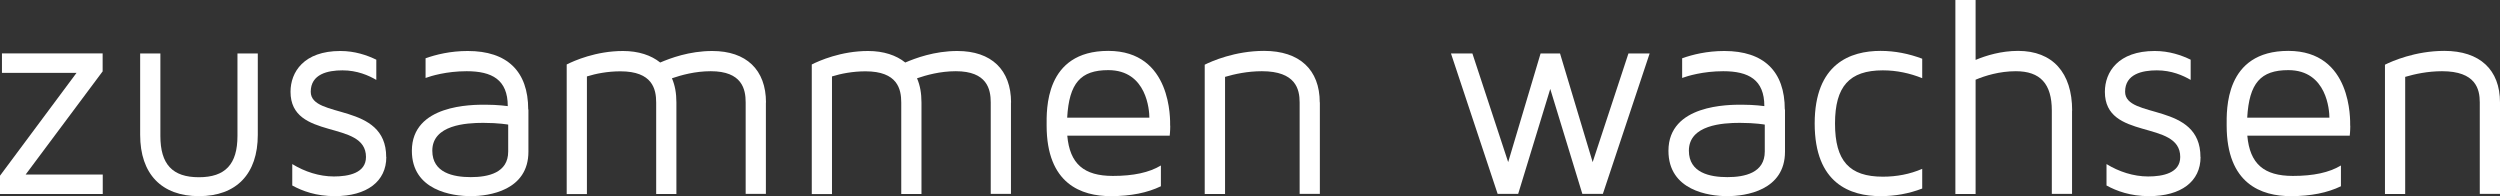
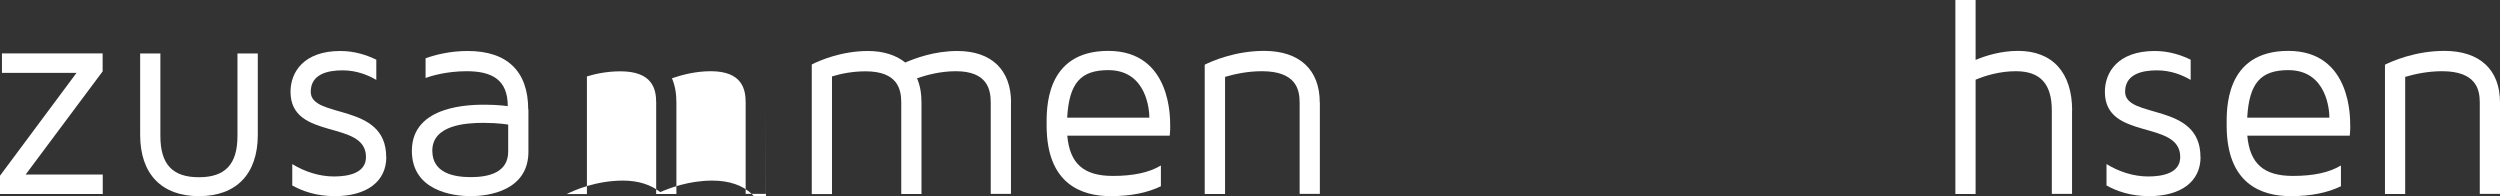
<svg xmlns="http://www.w3.org/2000/svg" id="Ebene_1" version="1.1" viewBox="0 0 229.93 18.04">
  <rect x="0" y="0" width="229.93" height="18.04" fill="#333333" stroke="none" />
  <defs>
    <style>
      .st0 {
        fill: #fff;
      }
    </style>
  </defs>
  <path class="st0" d="M9.45,6.55l-7.09,9.5h7.09v1.79H0v-1.68L7.04,6.7H.18v-1.79h9.26v1.63Z" />
  <path class="st0" d="M23.71,4.92v7.48c0,3.6-1.97,5.64-5.41,5.64s-5.41-2.04-5.41-5.64v-7.48h1.86v7.58c0,2.61,1.11,3.8,3.54,3.8s3.55-1.19,3.55-3.8v-7.58h1.86Z" />
  <path class="st0" d="M35.53,14.44c0,2.25-1.79,3.6-4.74,3.6-1.71,0-2.98-.47-3.91-.98v-1.97c1.14.7,2.48,1.14,3.83,1.14s2.95-.31,2.95-1.79c0-3.47-6.94-1.47-6.94-6,0-1.81,1.22-3.75,4.58-3.75,1.35,0,2.46.39,3.31.8v1.86c-.7-.41-1.76-.88-3.11-.88s-2.92.34-2.92,1.97c0,2.54,6.94.93,6.94,6Z" />
  <path class="st0" d="M48.6,10.07v3.88c0,3.57-3.62,4.09-5.31,4.09s-5.41-.52-5.41-4.17c0-4.27,5.56-4.24,6.75-4.24s2.07.13,2.07.13c0-2.43-1.45-3.21-3.78-3.21-1.86,0-3.29.44-3.78.62v-1.81c.96-.34,2.28-.67,3.88-.67,3.62,0,5.56,1.86,5.56,5.38ZM46.74,11.46s-.85-.16-2.3-.16c-1.55,0-4.68.18-4.68,2.56,0,2.04,1.94,2.43,3.54,2.43s3.44-.39,3.44-2.35v-2.48Z" />
-   <path class="st0" d="M70.44,9.42v8.41h-1.86v-8.41c0-1.22-.33-2.87-3.21-2.87-1.45,0-2.72.36-3.57.65.28.65.41,1.37.41,2.23v8.41h-1.86v-8.41c0-1.24-.34-2.87-3.29-2.87-1.17,0-2.25.21-3.08.47v10.82h-1.86V5.93c.67-.34,2.69-1.24,5.18-1.24,1.42,0,2.59.39,3.42,1.06.91-.39,2.67-1.06,4.79-1.06,3.13,0,4.94,1.73,4.94,4.74Z" />
+   <path class="st0" d="M70.44,9.42v8.41h-1.86v-8.41c0-1.22-.33-2.87-3.21-2.87-1.45,0-2.72.36-3.57.65.28.65.41,1.37.41,2.23v8.41h-1.86v-8.41c0-1.24-.34-2.87-3.29-2.87-1.17,0-2.25.21-3.08.47v10.82h-1.86c.67-.34,2.69-1.24,5.18-1.24,1.42,0,2.59.39,3.42,1.06.91-.39,2.67-1.06,4.79-1.06,3.13,0,4.94,1.73,4.94,4.74Z" />
  <path class="st0" d="M92.98,9.42v8.41h-1.86v-8.41c0-1.22-.34-2.87-3.21-2.87-1.45,0-2.72.36-3.57.65.28.65.41,1.37.41,2.23v8.41h-1.86v-8.41c0-1.24-.34-2.87-3.29-2.87-1.16,0-2.25.21-3.08.47v10.82h-1.86V5.93c.67-.34,2.69-1.24,5.18-1.24,1.42,0,2.59.39,3.42,1.06.91-.39,2.67-1.06,4.79-1.06,3.13,0,4.94,1.73,4.94,4.74Z" />
  <path class="st0" d="M107.63,11.57c0,.49-.05.91-.05.91h-9.42c.23,2.59,1.53,3.7,4.19,3.7,1.89,0,3.34-.31,4.42-.96v1.91c-1.24.6-2.77.91-4.61.91-2.69,0-5.9-1.11-5.9-6.5,0-1.37-.21-6.86,5.67-6.86s5.69,6.39,5.69,6.88ZM105.71,10.82c0-.62-.21-4.37-3.78-4.37-2.54,0-3.6,1.19-3.78,4.37h7.56Z" />
  <path class="st0" d="M121.39,9.42v8.41h-1.86v-8.41c0-1.22-.36-2.87-3.47-2.87-1.32,0-2.51.26-3.39.52v10.77h-1.87V5.95c.62-.31,2.77-1.27,5.46-1.27,3.26,0,5.12,1.73,5.12,4.74Z" />
-   <path class="st0" d="M151.72,4.92l-4.3,12.91h-1.89l-2.95-9.65-2.95,9.65h-1.89l-4.29-12.91h1.97l3.29,9.99,2.98-9.99h1.79l3,9.99,3.29-9.99h1.97Z" />
-   <path class="st0" d="M164.17,10.07v3.88c0,3.57-3.62,4.09-5.31,4.09s-5.41-.52-5.41-4.17c0-4.27,5.56-4.24,6.75-4.24s2.07.13,2.07.13c0-2.43-1.45-3.21-3.78-3.21-1.86,0-3.29.44-3.78.62v-1.81c.96-.34,2.28-.67,3.88-.67,3.62,0,5.56,1.86,5.56,5.38ZM162.31,11.46s-.85-.16-2.3-.16c-1.55,0-4.68.18-4.68,2.56,0,2.04,1.94,2.43,3.54,2.43s3.44-.39,3.44-2.35v-2.48Z" />
-   <path class="st0" d="M173.17,16.25c1.27,0,2.48-.23,3.62-.72v1.81c-1.22.47-2.51.7-3.83.7-2.77,0-6.06-1.14-6.06-6.68,0-5.51,3.29-6.68,6.06-6.68,1.32,0,2.61.26,3.83.72v1.79c-1.14-.46-2.36-.72-3.62-.72-3.08,0-4.4,1.48-4.4,4.89,0,3.44,1.32,4.89,4.4,4.89Z" />
  <path class="st0" d="M190.57,10.17v7.66h-1.86v-7.66c0-2.46-1.06-3.62-3.31-3.62-1.5,0-2.82.41-3.7.78v10.51h-1.86V0h1.86v5.51c.98-.41,2.36-.83,3.91-.83,3.16,0,4.97,1.99,4.97,5.49Z" />
  <path class="st0" d="M202.39,14.44c0,2.25-1.79,3.6-4.74,3.6-1.71,0-2.98-.47-3.91-.98v-1.97c1.14.7,2.48,1.14,3.83,1.14s2.95-.31,2.95-1.79c0-3.47-6.94-1.47-6.93-6,0-1.81,1.22-3.75,4.58-3.75,1.35,0,2.46.39,3.31.8v1.86c-.7-.41-1.76-.88-3.11-.88s-2.92.34-2.92,1.97c0,2.54,6.94.93,6.93,6Z" />
  <path class="st0" d="M216.16,11.57c0,.49-.05.91-.05.91h-9.42c.23,2.59,1.53,3.7,4.19,3.7,1.89,0,3.34-.31,4.42-.96v1.91c-1.24.6-2.77.91-4.61.91-2.69,0-5.9-1.11-5.9-6.5,0-1.37-.21-6.86,5.67-6.86s5.69,6.39,5.69,6.88ZM214.24,10.82c0-.62-.21-4.37-3.78-4.37-2.54,0-3.6,1.19-3.78,4.37h7.56Z" />
  <path class="st0" d="M229.93,9.42v8.41h-1.86v-8.41c0-1.22-.36-2.87-3.47-2.87-1.32,0-2.51.26-3.39.52v10.77h-1.86V5.95c.62-.31,2.77-1.27,5.46-1.27,3.26,0,5.12,1.73,5.12,4.74Z" />
</svg>